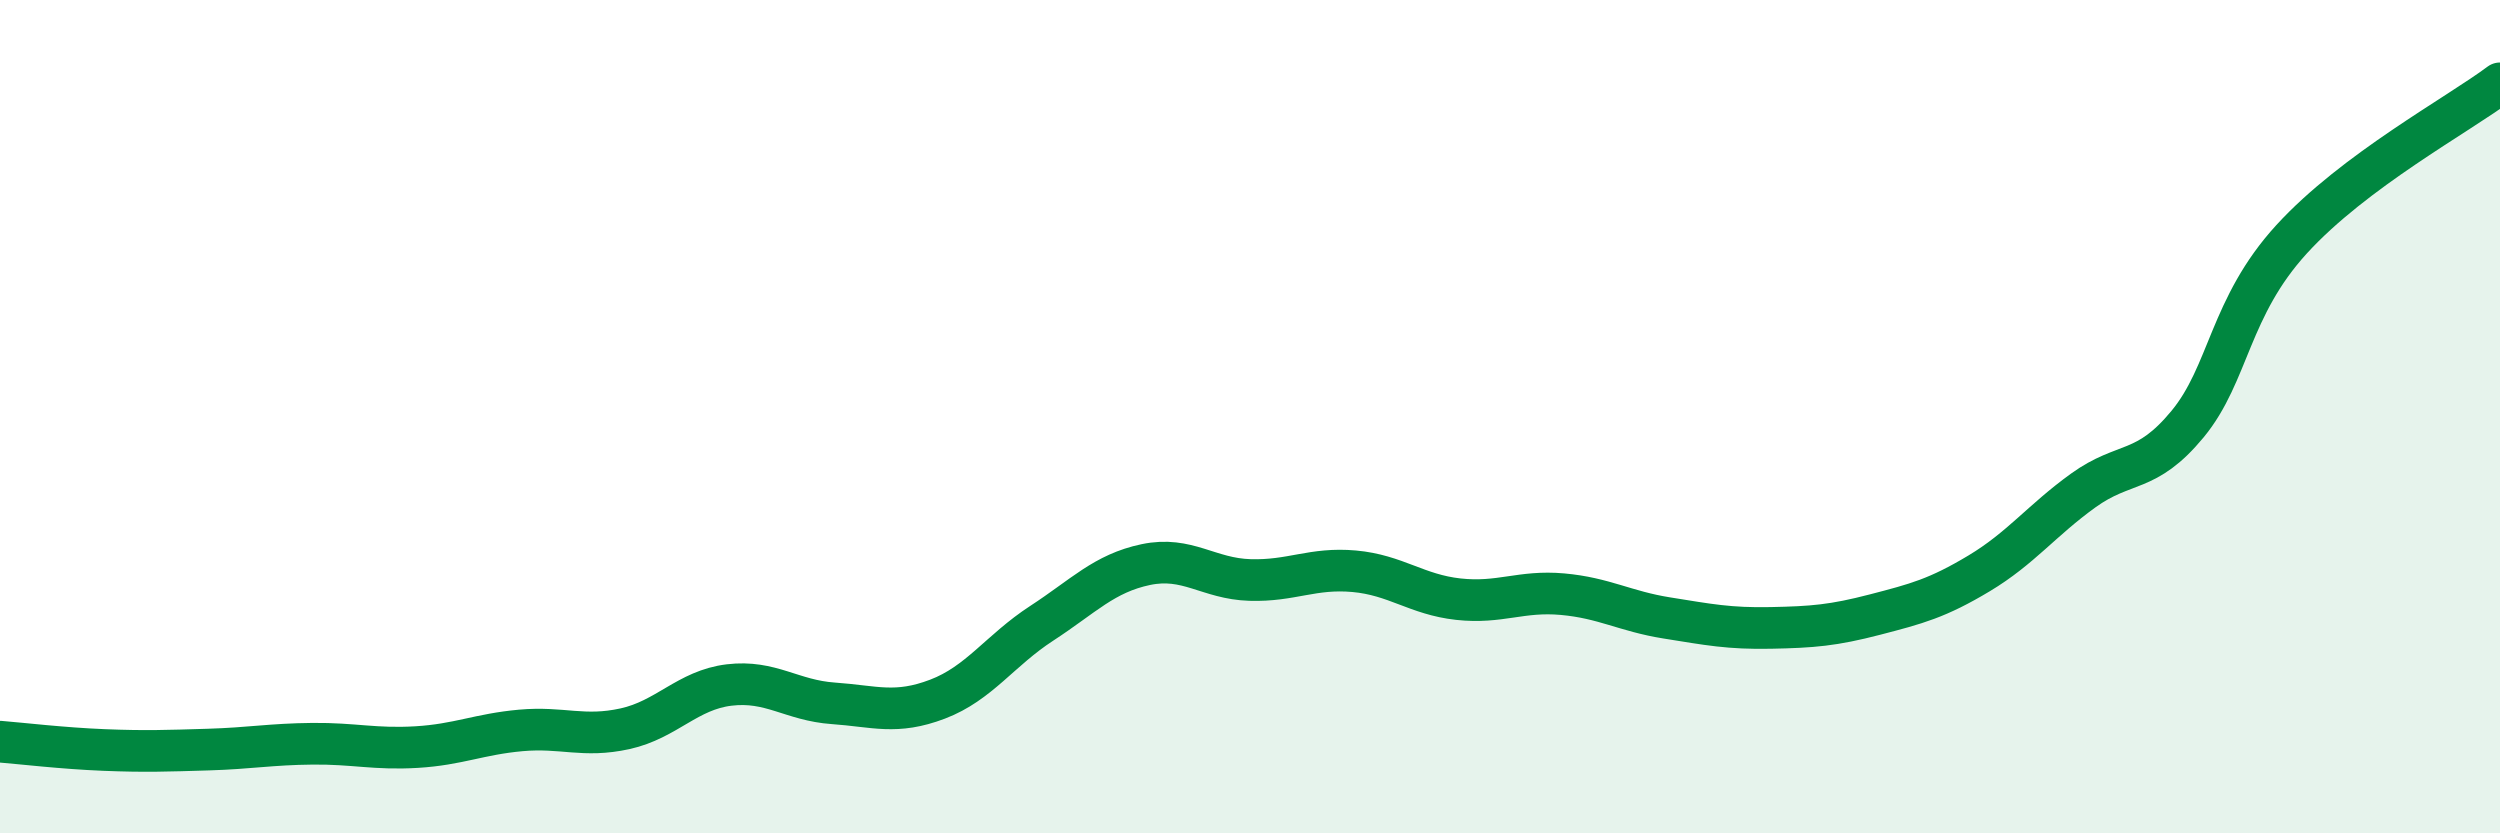
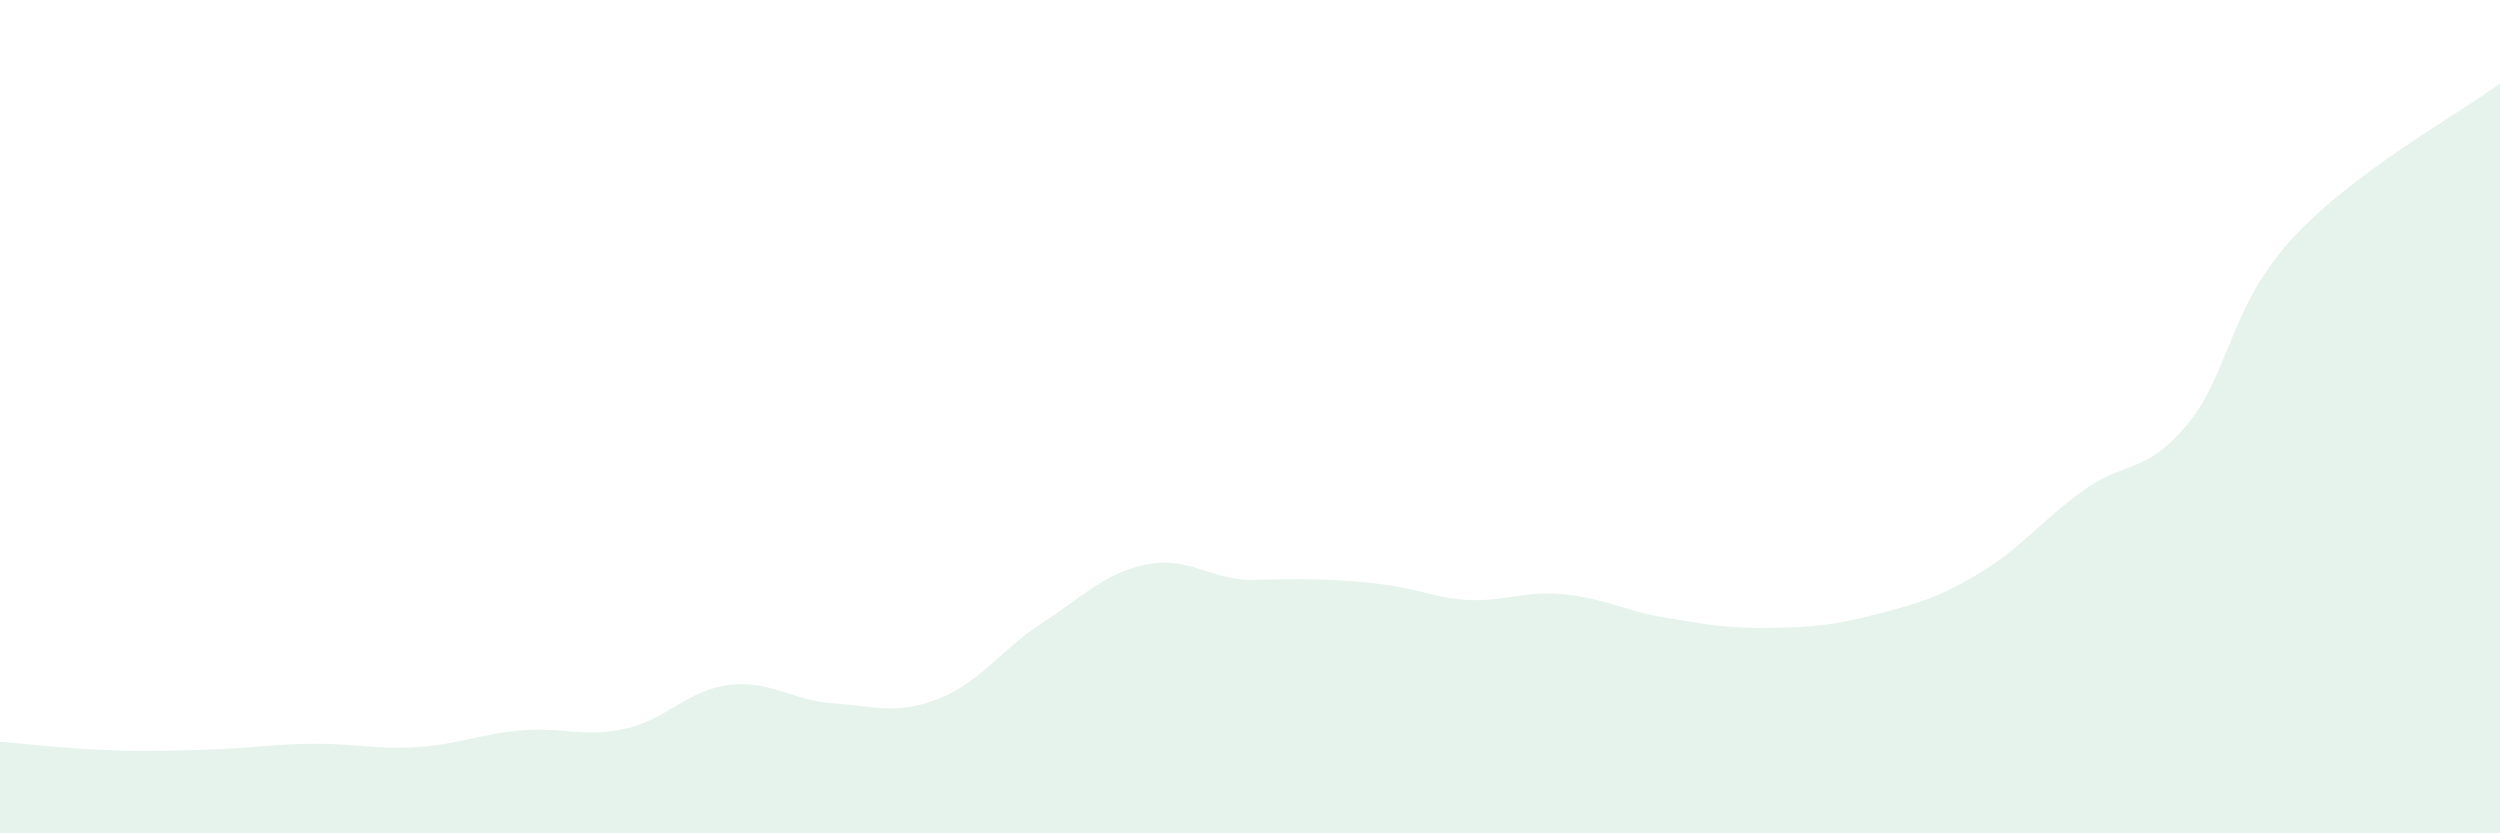
<svg xmlns="http://www.w3.org/2000/svg" width="60" height="20" viewBox="0 0 60 20">
-   <path d="M 0,17.8 C 0.5,17.84 1.5,17.96 2.5,18 C 3.5,18.04 4,18.02 5,17.99 C 6,17.96 6.5,17.86 7.5,17.85 C 8.5,17.84 9,17.99 10,17.93 C 11,17.87 11.5,17.62 12.5,17.53 C 13.5,17.44 14,17.71 15,17.49 C 16,17.27 16.5,16.56 17.5,16.44 C 18.5,16.32 19,16.81 20,16.88 C 21,16.95 21.5,17.16 22.5,16.78 C 23.5,16.4 24,15.61 25,14.96 C 26,14.31 26.5,13.76 27.5,13.55 C 28.5,13.34 29,13.89 30,13.92 C 31,13.95 31.5,13.62 32.5,13.71 C 33.5,13.8 34,14.27 35,14.38 C 36,14.49 36.5,14.17 37.5,14.26 C 38.5,14.35 39,14.67 40,14.83 C 41,14.99 41.5,15.09 42.5,15.07 C 43.5,15.05 44,15.01 45,14.75 C 46,14.49 46.5,14.36 47.5,13.76 C 48.5,13.16 49,12.49 50,11.77 C 51,11.05 51.5,11.39 52.5,10.18 C 53.5,8.97 53.5,7.38 55,5.74 C 56.5,4.1 59,2.75 60,2L60 20L0 20Z" fill="#008740" opacity="0.1" stroke-linecap="round" stroke-linejoin="round" />
-   <path d="M 0,17.8 C 0.5,17.84 1.5,17.96 2.5,18 C 3.5,18.04 4,18.02 5,17.99 C 6,17.96 6.5,17.86 7.5,17.85 C 8.5,17.84 9,17.99 10,17.93 C 11,17.87 11.5,17.62 12.5,17.53 C 13.5,17.44 14,17.71 15,17.49 C 16,17.27 16.5,16.56 17.5,16.44 C 18.5,16.32 19,16.81 20,16.88 C 21,16.95 21.5,17.16 22.5,16.78 C 23.5,16.4 24,15.61 25,14.96 C 26,14.31 26.5,13.76 27.5,13.55 C 28.5,13.34 29,13.89 30,13.92 C 31,13.95 31.5,13.62 32.5,13.71 C 33.5,13.8 34,14.27 35,14.38 C 36,14.49 36.5,14.17 37.5,14.26 C 38.5,14.35 39,14.67 40,14.83 C 41,14.99 41.5,15.09 42.5,15.07 C 43.5,15.05 44,15.01 45,14.75 C 46,14.49 46.5,14.36 47.5,13.76 C 48.5,13.16 49,12.49 50,11.77 C 51,11.05 51.5,11.39 52.5,10.18 C 53.5,8.97 53.5,7.38 55,5.74 C 56.5,4.1 59,2.75 60,2" stroke="#008740" stroke-width="1" fill="none" stroke-linecap="round" stroke-linejoin="round" />
+   <path d="M 0,17.8 C 0.5,17.84 1.5,17.96 2.5,18 C 3.5,18.04 4,18.02 5,17.99 C 6,17.96 6.5,17.86 7.5,17.85 C 8.5,17.84 9,17.99 10,17.93 C 11,17.87 11.5,17.62 12.5,17.53 C 13.5,17.44 14,17.71 15,17.49 C 16,17.27 16.5,16.56 17.5,16.44 C 18.5,16.32 19,16.81 20,16.88 C 21,16.95 21.5,17.16 22.5,16.78 C 23.5,16.4 24,15.61 25,14.96 C 26,14.31 26.5,13.76 27.5,13.55 C 28.5,13.34 29,13.89 30,13.92 C 33.5,13.8 34,14.27 35,14.38 C 36,14.49 36.5,14.17 37.5,14.26 C 38.5,14.35 39,14.67 40,14.83 C 41,14.99 41.5,15.09 42.5,15.07 C 43.5,15.05 44,15.01 45,14.75 C 46,14.49 46.5,14.36 47.5,13.76 C 48.5,13.16 49,12.49 50,11.77 C 51,11.05 51.5,11.39 52.5,10.18 C 53.5,8.97 53.5,7.38 55,5.74 C 56.5,4.1 59,2.75 60,2L60 20L0 20Z" fill="#008740" opacity="0.1" stroke-linecap="round" stroke-linejoin="round" />
</svg>